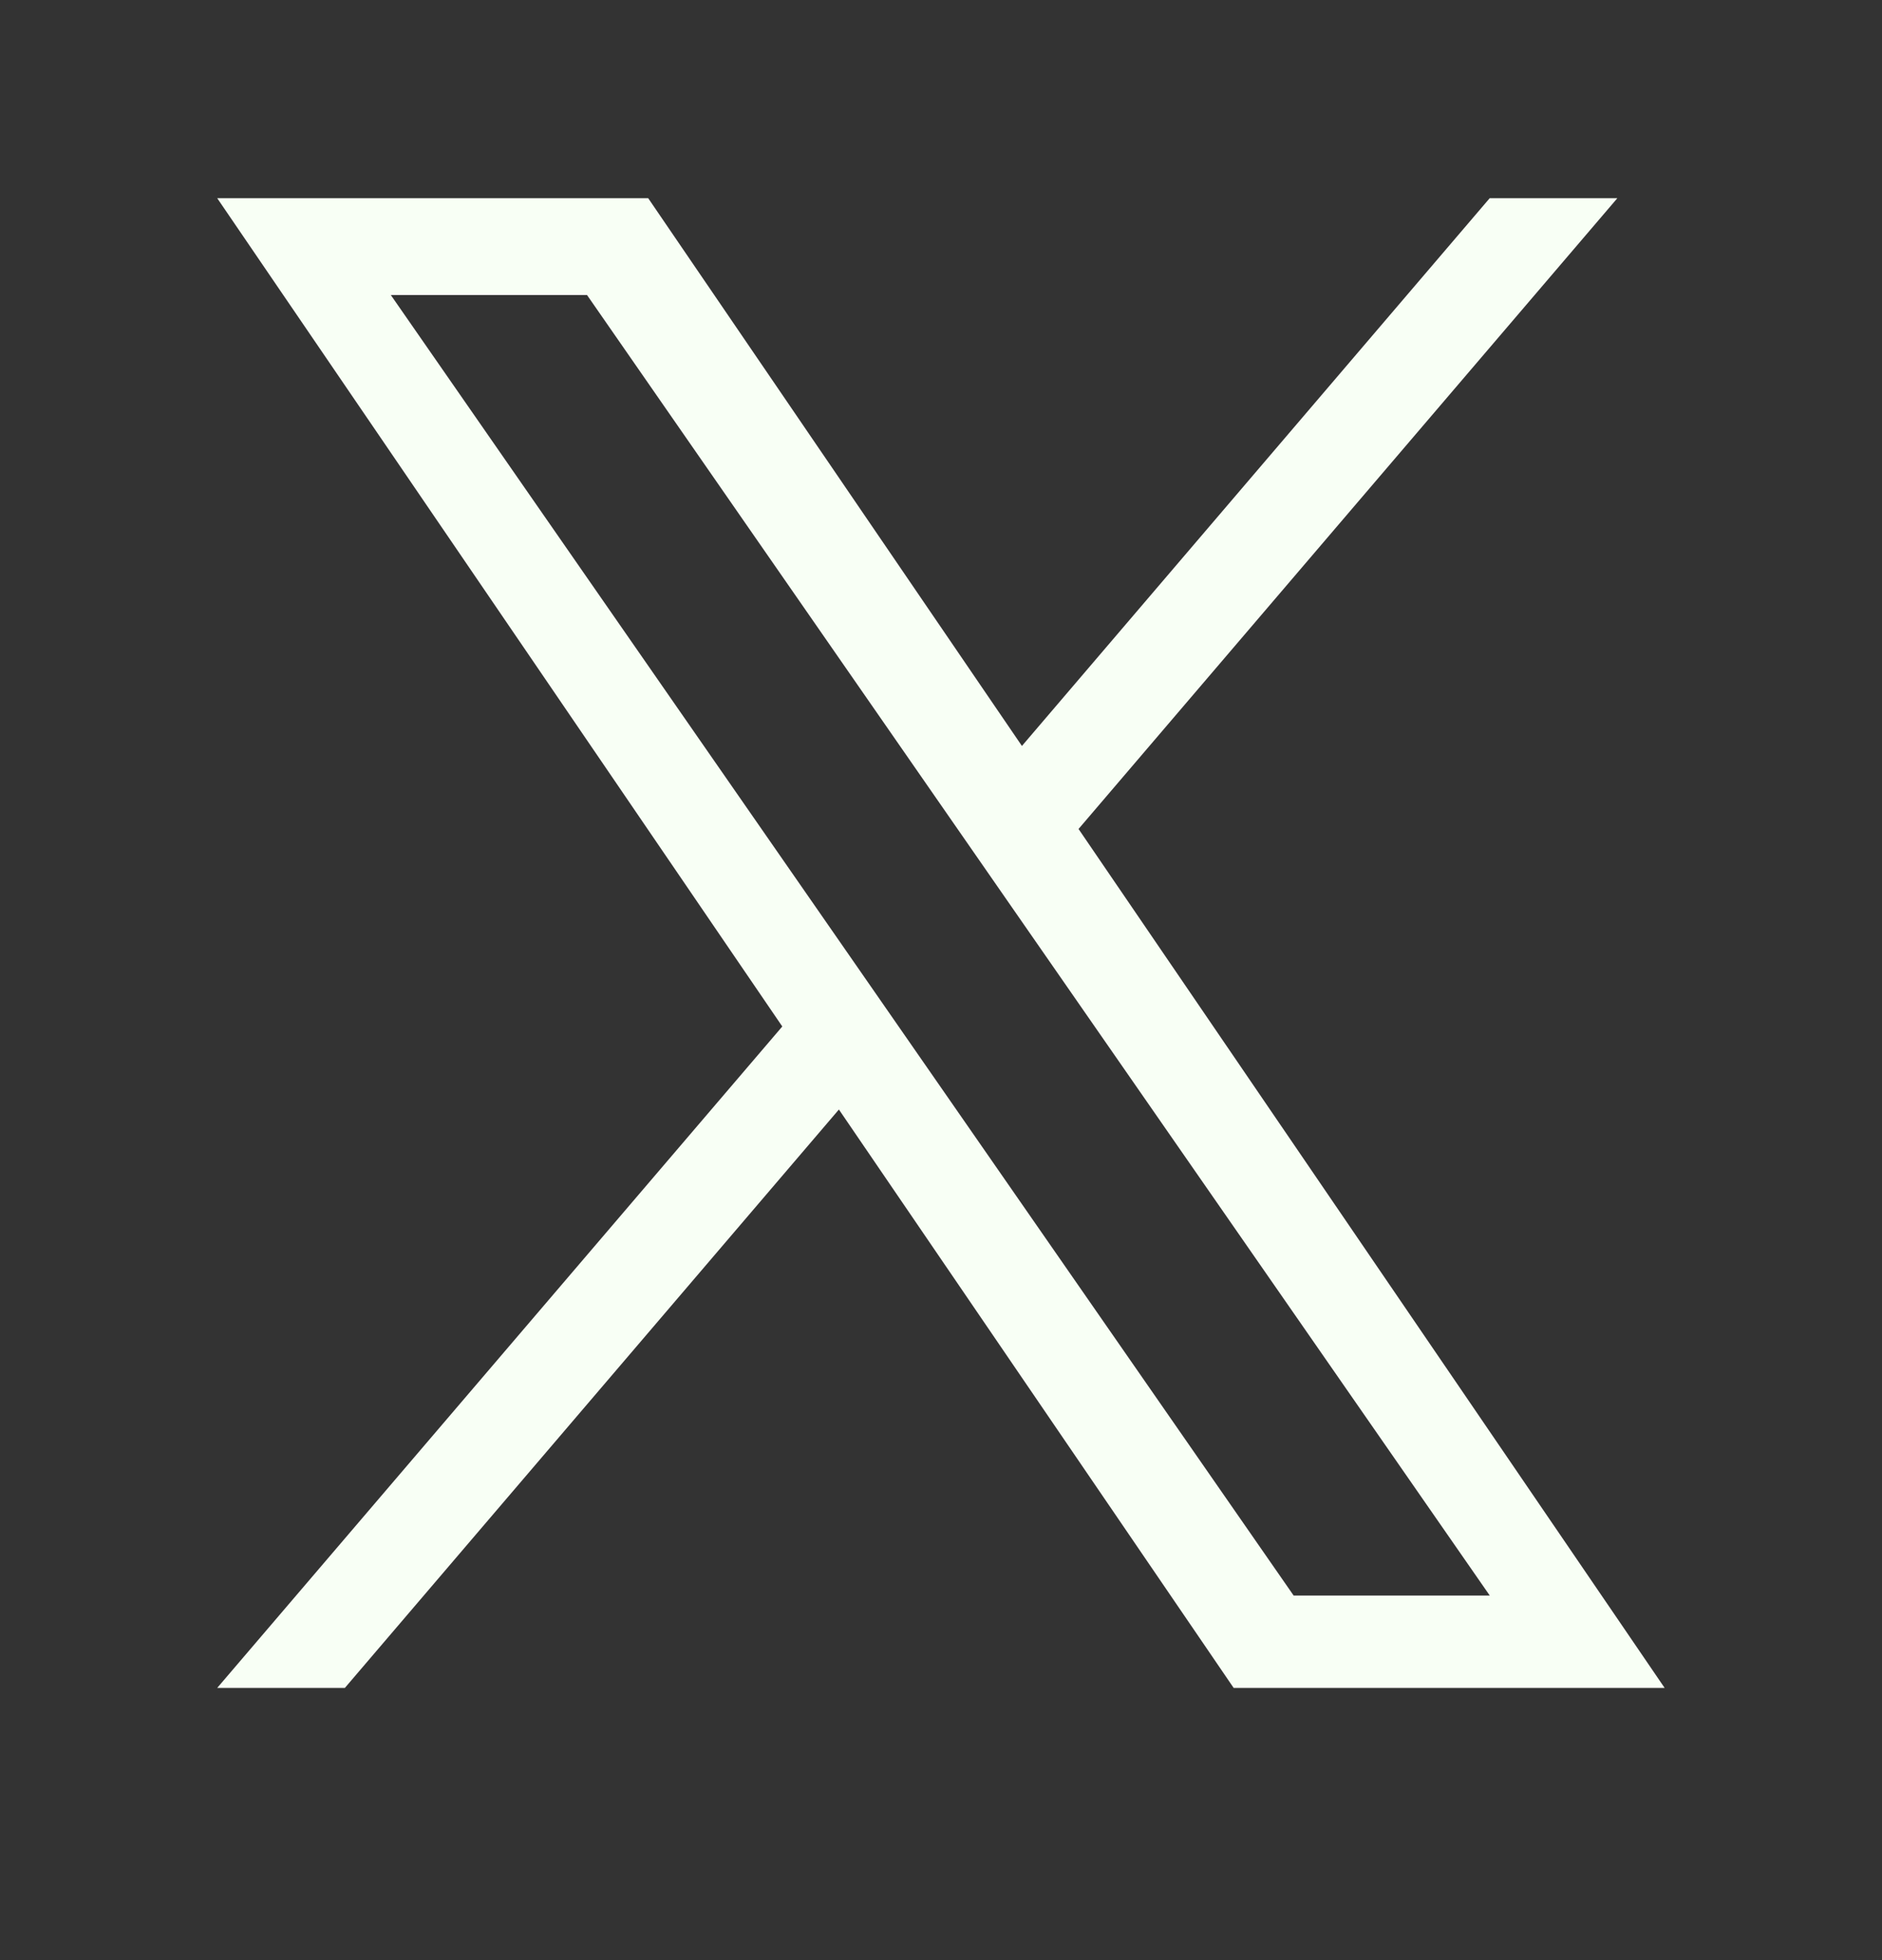
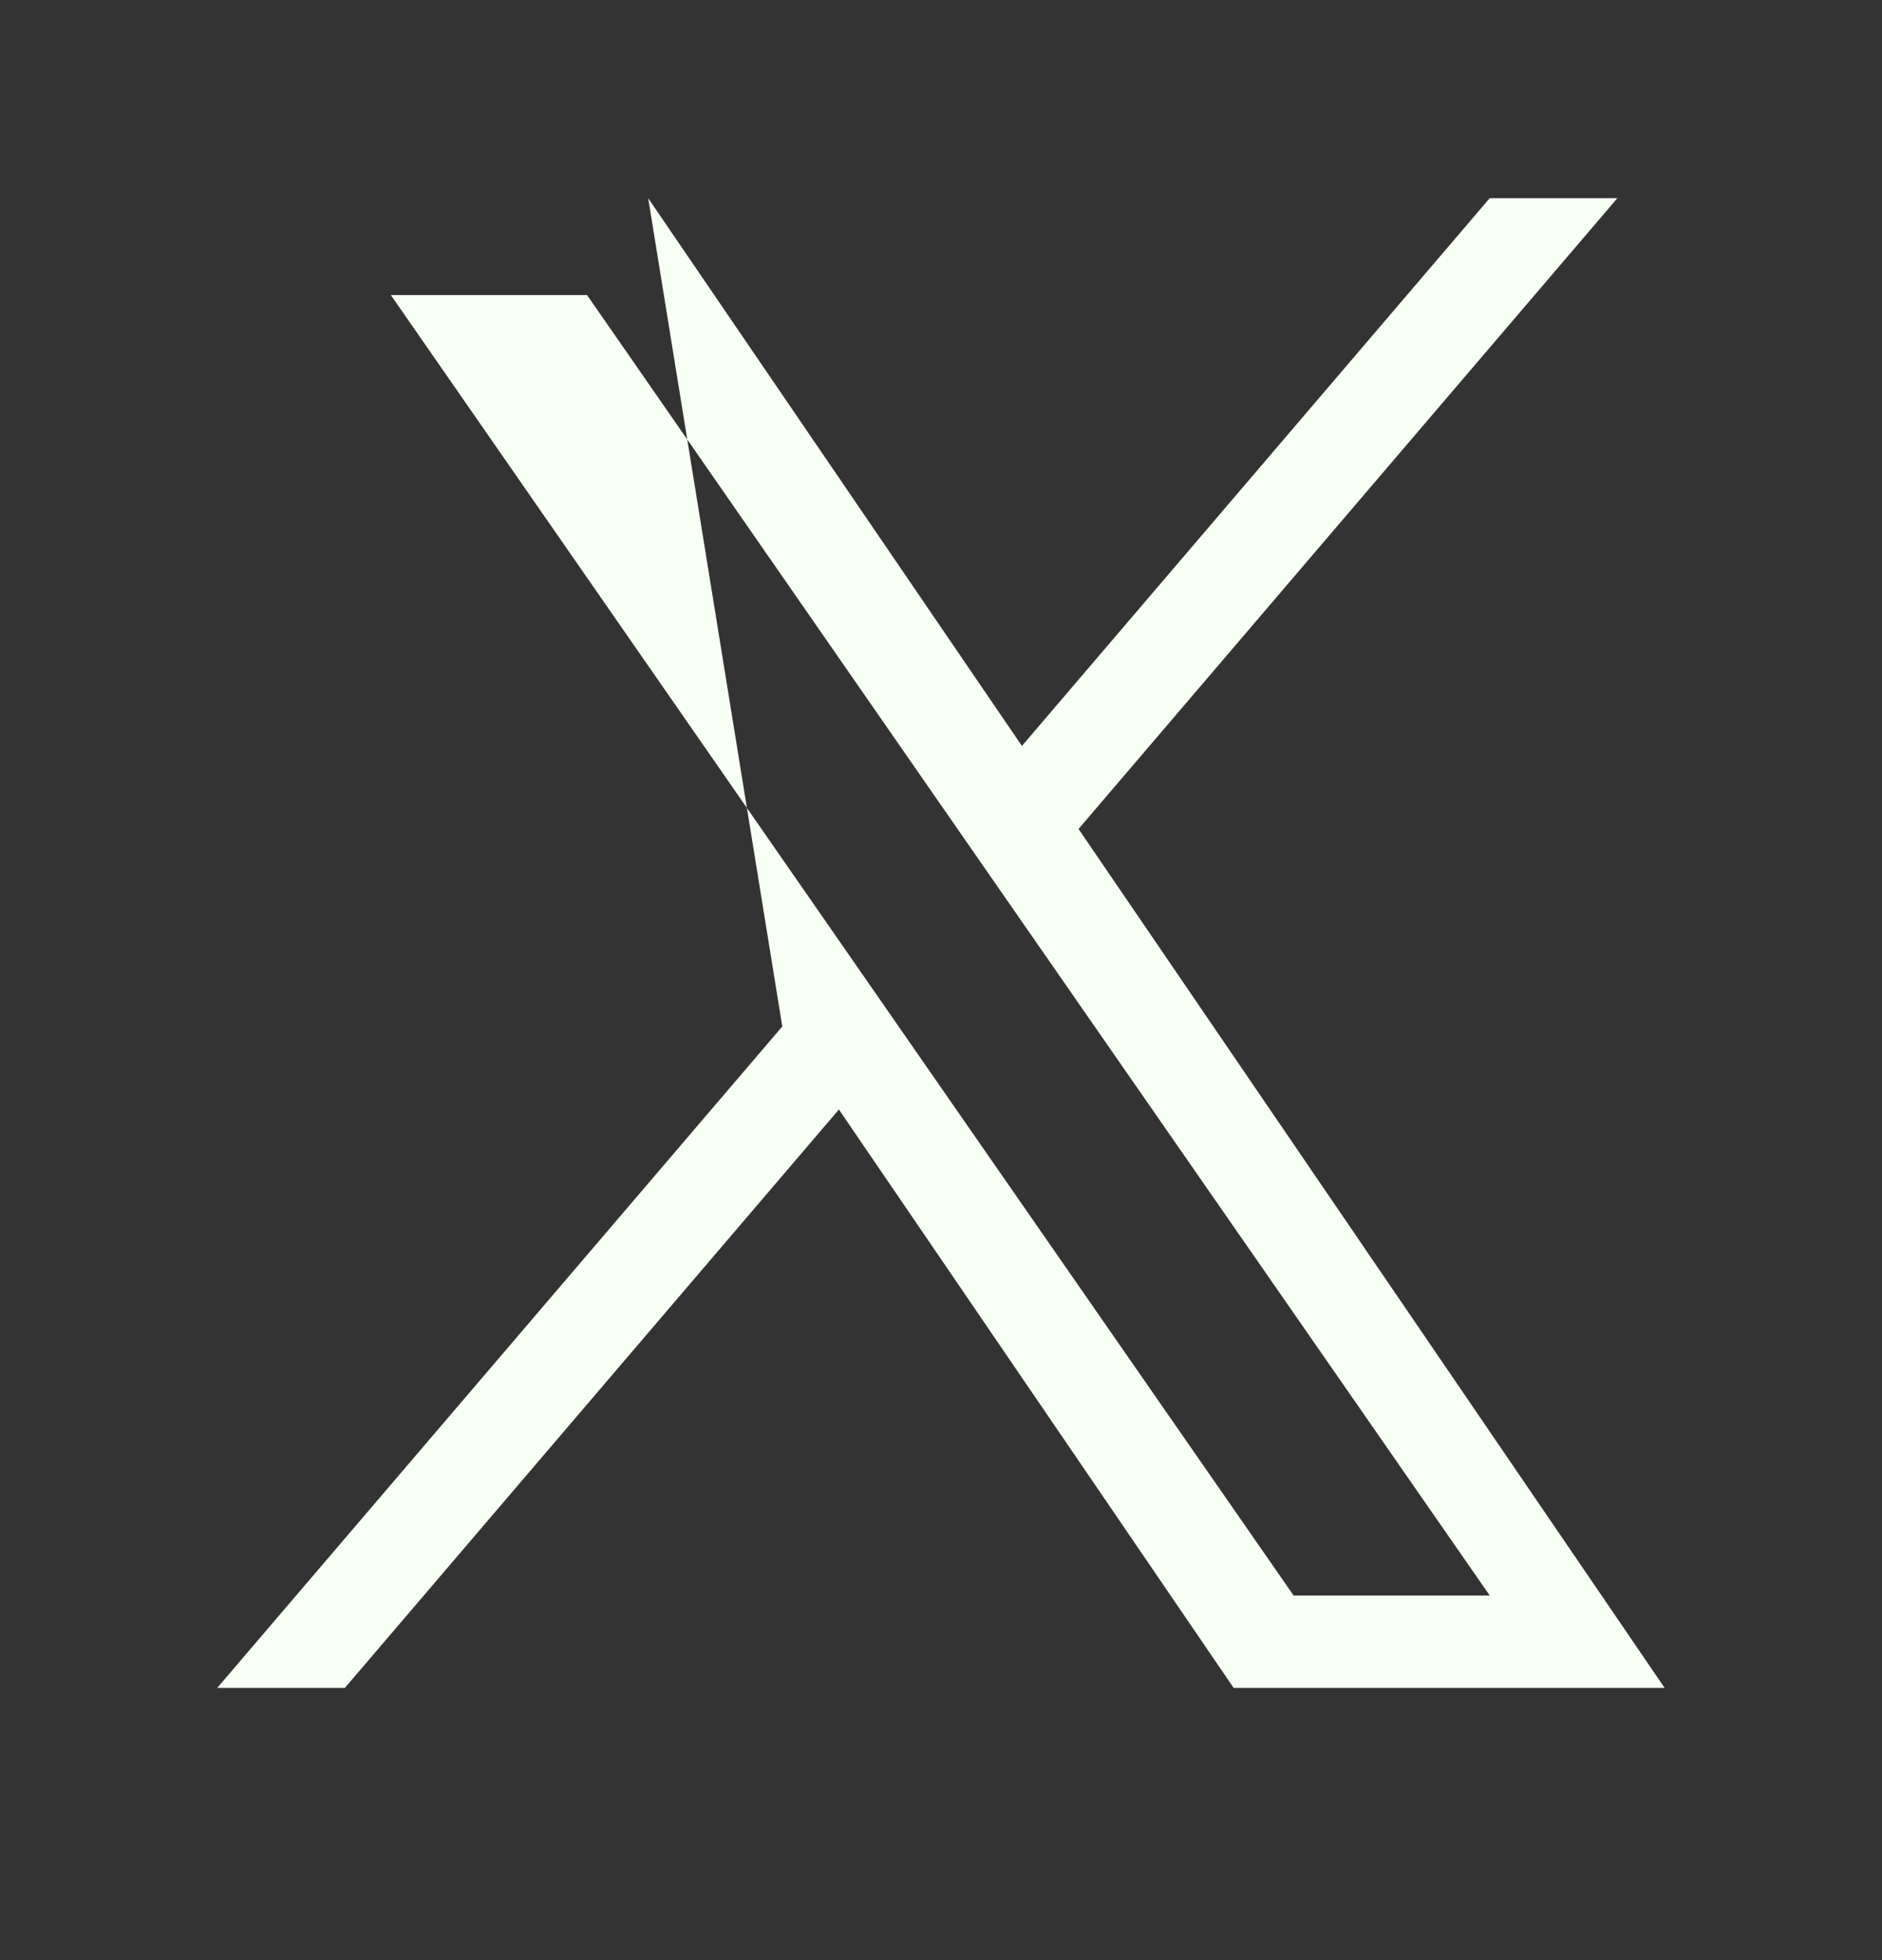
<svg xmlns="http://www.w3.org/2000/svg" width="24" height="25" viewBox="0 0 24 25" fill="none">
  <rect x="0" y="0" width="24" height="25" fill="#333333" stroke="none" />
-   <path d="M13.754 10.573L20.625 2.528H18.997L13.032 9.514L8.266 2.528H2.77L9.976 13.092L2.77 21.528H4.398L10.698 14.151L15.732 21.528H21.228L13.754 10.573ZM11.524 13.185L10.794 12.133L4.984 3.763H7.486L12.173 10.518L12.903 11.57L18.998 20.35H16.497L11.524 13.185Z" fill="#F8FFF5" />
+   <path d="M13.754 10.573L20.625 2.528H18.997L13.032 9.514L8.266 2.528L9.976 13.092L2.77 21.528H4.398L10.698 14.151L15.732 21.528H21.228L13.754 10.573ZM11.524 13.185L10.794 12.133L4.984 3.763H7.486L12.173 10.518L12.903 11.57L18.998 20.35H16.497L11.524 13.185Z" fill="#F8FFF5" />
</svg>